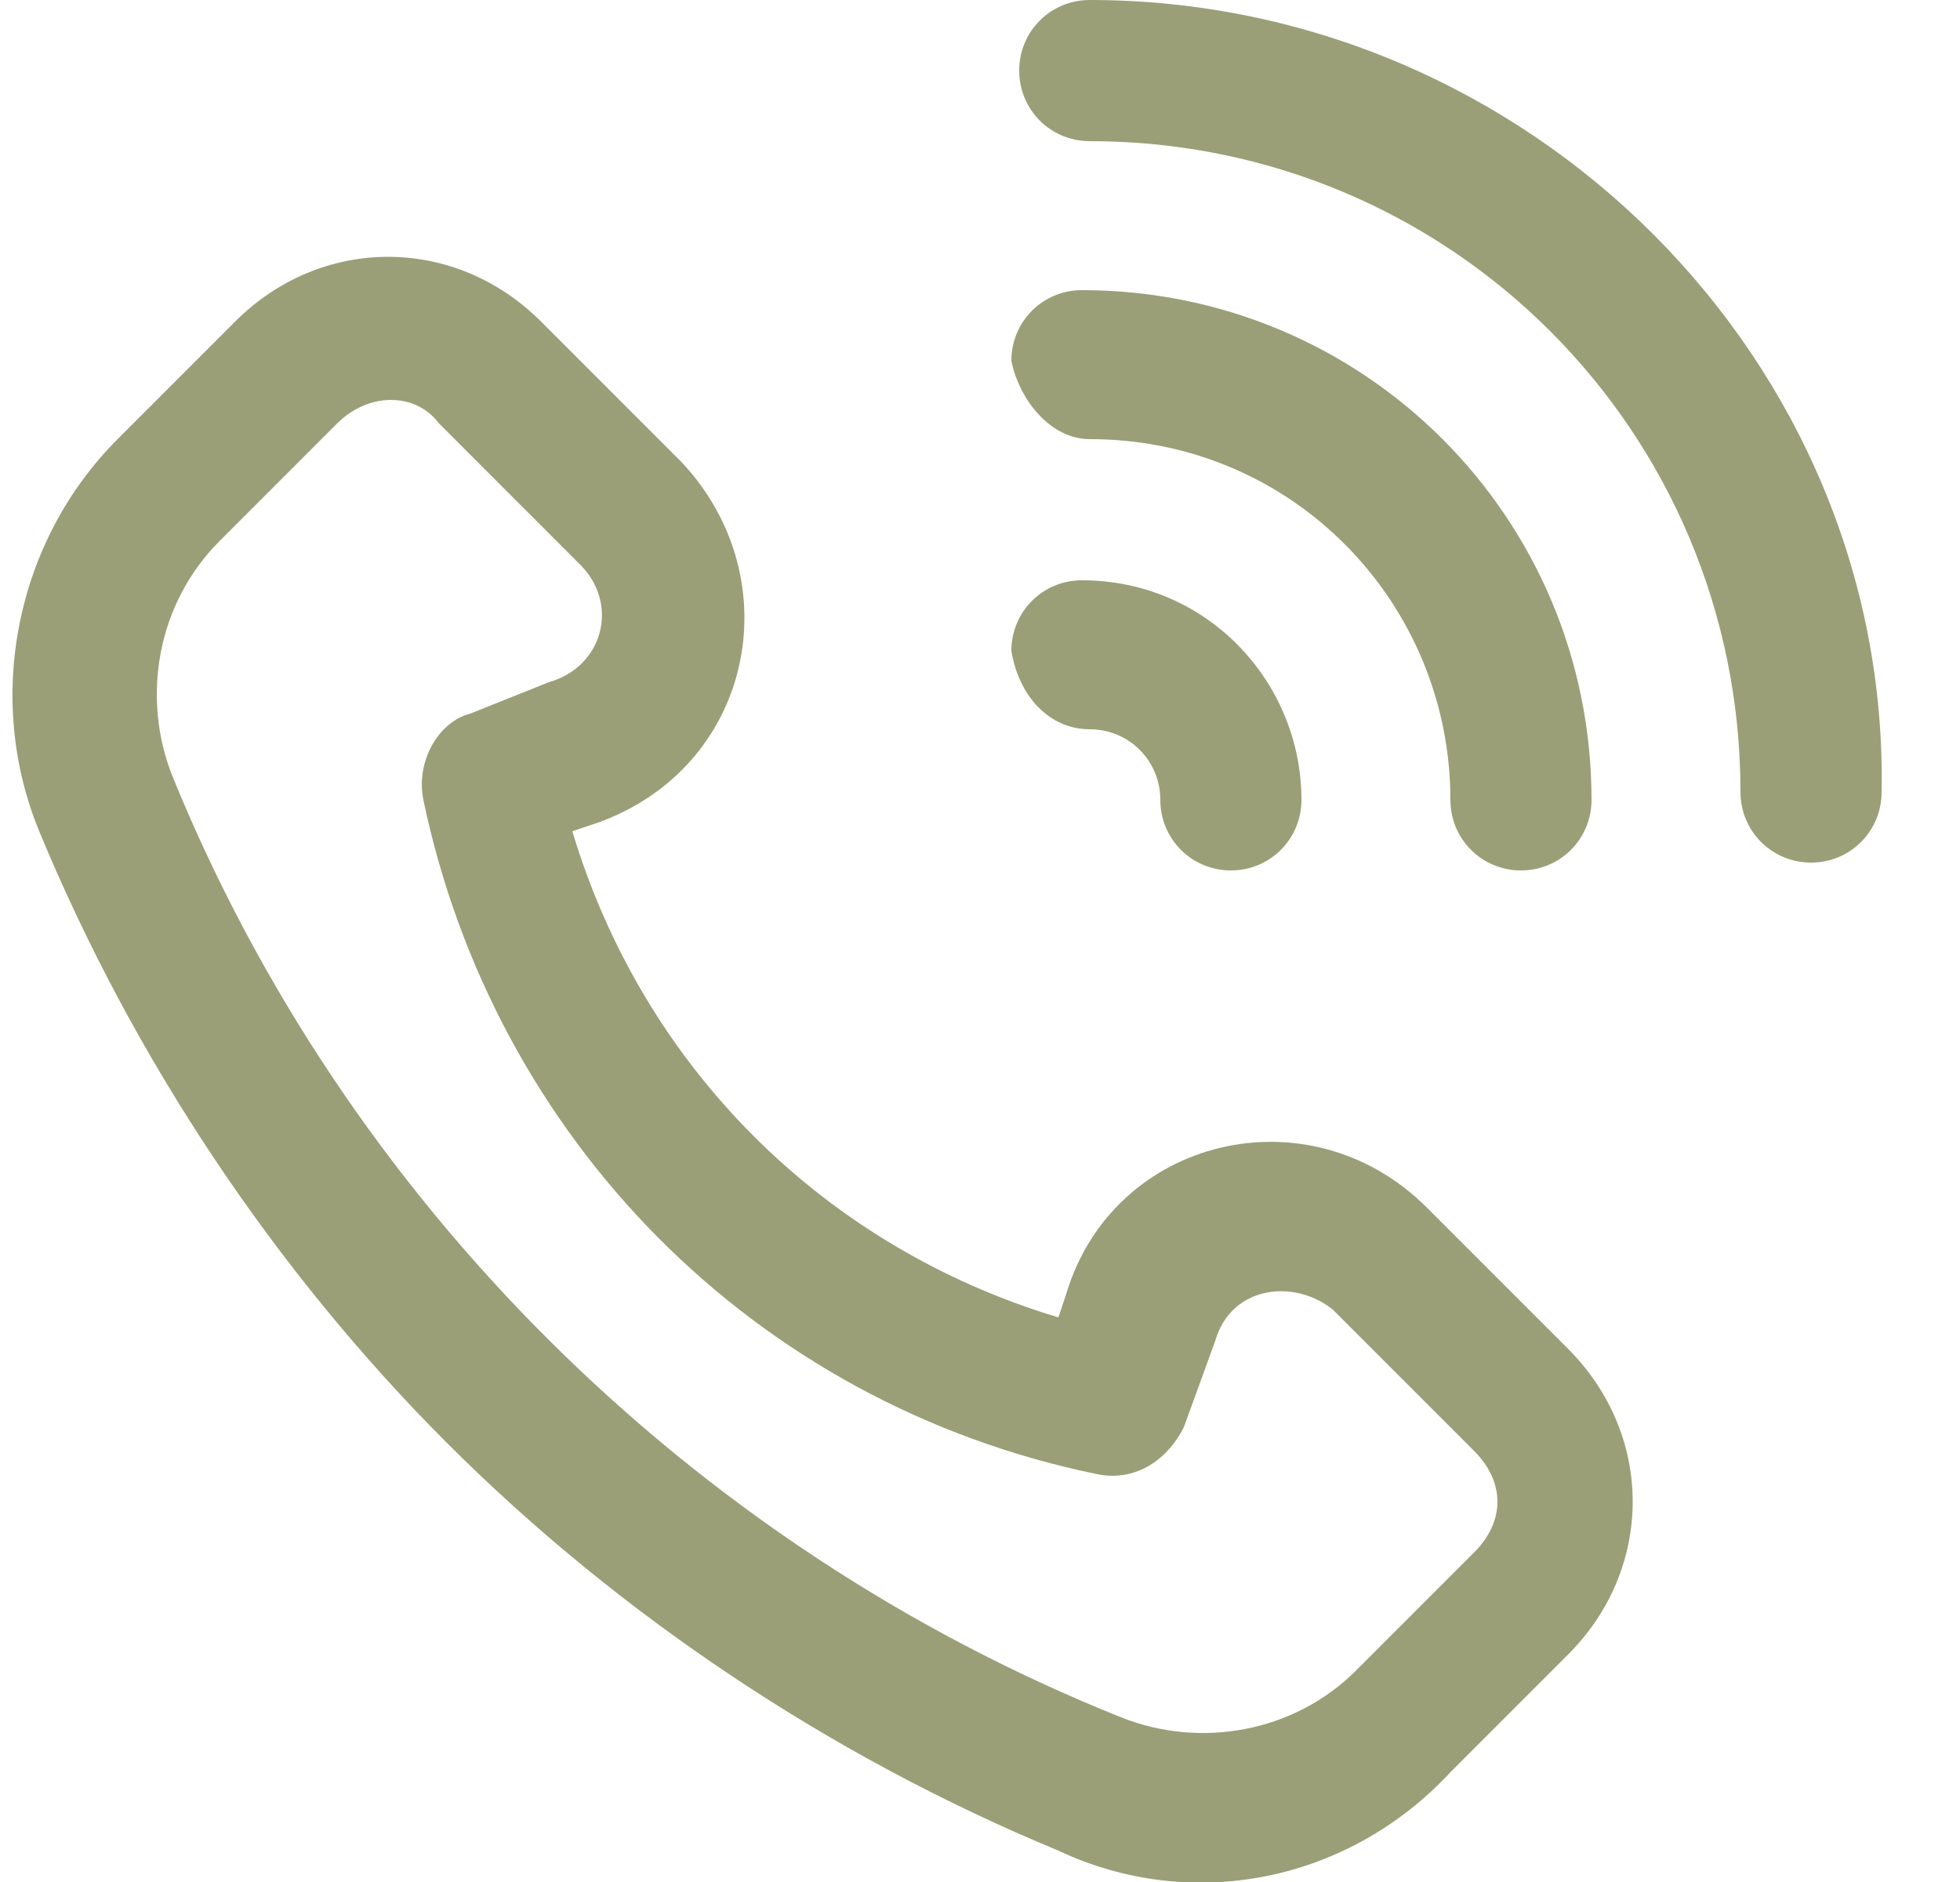
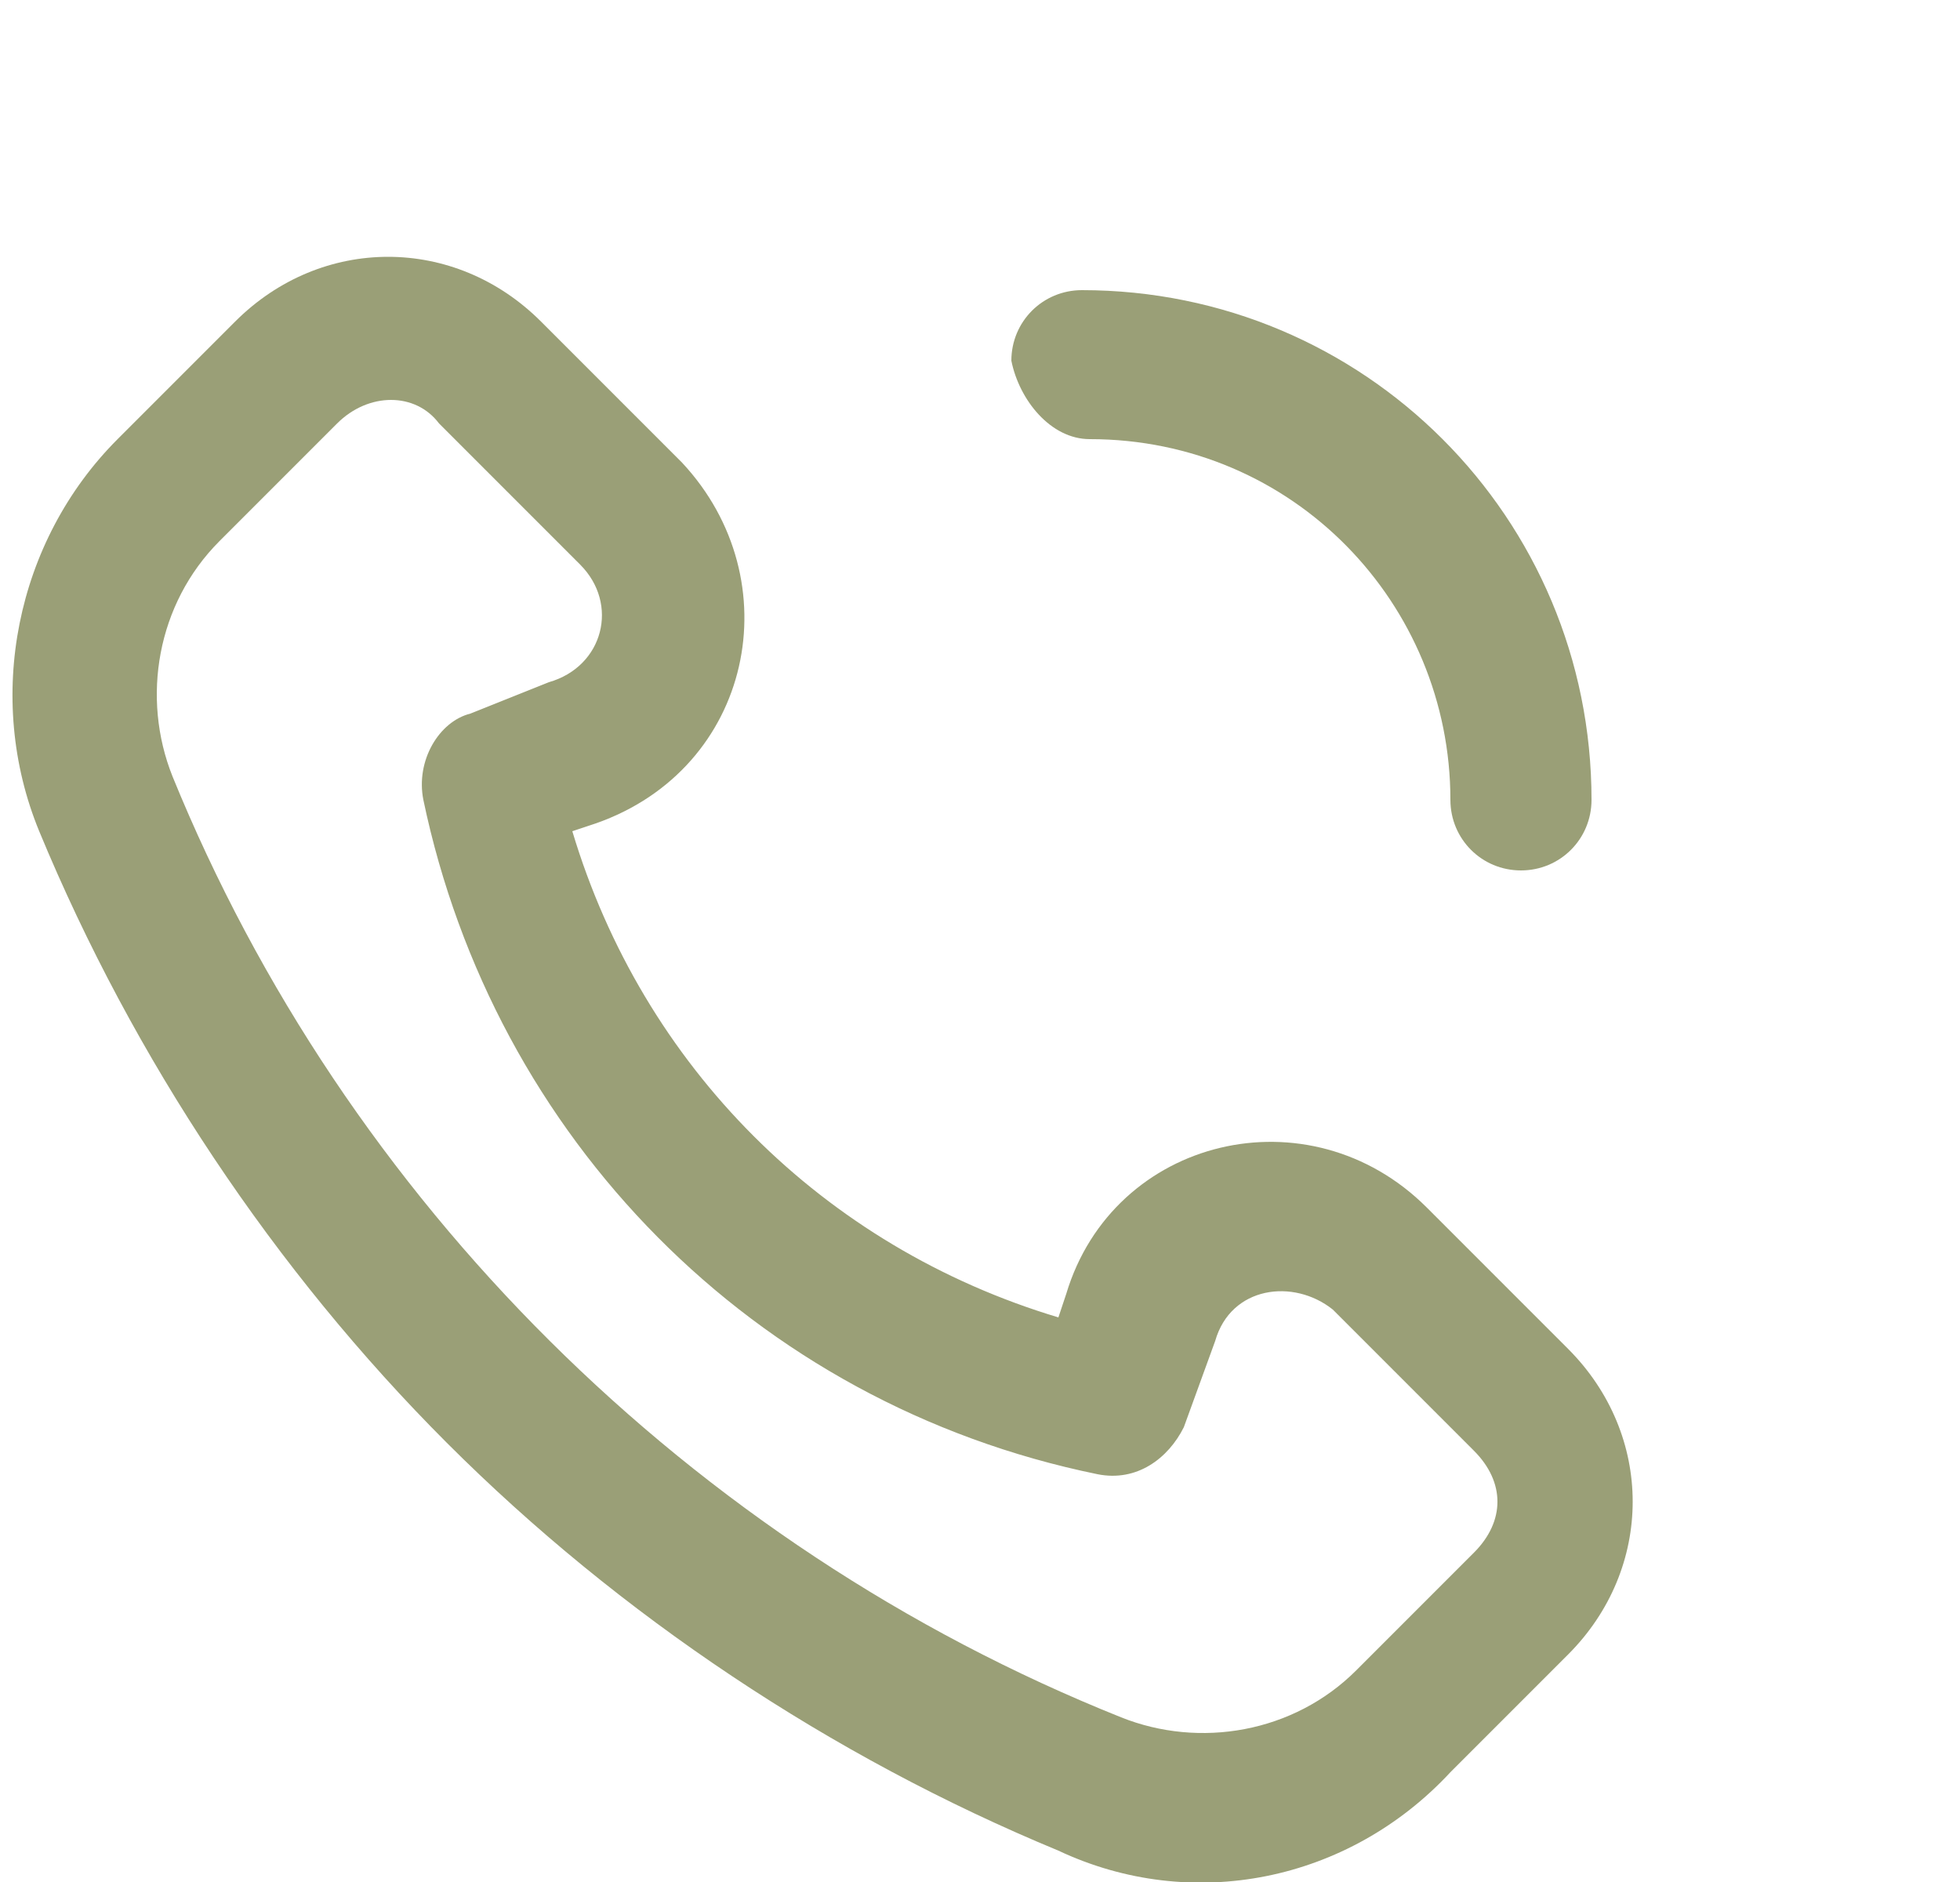
<svg xmlns="http://www.w3.org/2000/svg" version="1.1" id="Layer_1" x="0px" y="0px" viewBox="0 0 25 24" style="enable-background:new 0 0 25 24;" xml:space="preserve">
  <style type="text/css"> .st0{fill:#9A9F77;} </style>
  <path class="st0" d="M18.5,22.6l1.5-1.5c1.1-1.1,1.1-2.8,0-3.9l-1.8-1.8c0,0,0,0,0,0c-1.5-1.5-4-0.9-4.6,1.1l-0.1,0.3 c-3-0.9-5.3-3.2-6.2-6.2l0.3-0.1c2-0.7,2.5-3.1,1.1-4.6L6.9,4.1C5.8,3,4.1,3,3,4.1L1.5,5.6c-1.3,1.3-1.7,3.3-1,5 c1.2,2.9,3,5.6,5.2,7.8c2.2,2.2,4.9,4,7.8,5.2C15.2,24.4,17.2,24,18.5,22.6z M2.2,9.9c-0.4-1-0.2-2.2,0.6-3l1.5-1.5 C4.7,5,5.3,5,5.6,5.4l1.8,1.8c0.5,0.5,0.3,1.3-0.4,1.5L6,9.1c-0.4,0.1-0.7,0.6-0.6,1.1c0.9,4.3,4.2,7.7,8.6,8.6 c0.5,0.1,0.9-0.2,1.1-0.6l0.4-1.1c0.2-0.7,1-0.8,1.5-0.4l1.8,1.8c0.4,0.4,0.4,0.9,0,1.3l-1.5,1.5c-0.8,0.8-2,1-3,0.6 C8.8,19.7,4.4,15.3,2.2,9.9z" />
-   <path class="st0" d="M13,0.9c0,0.5,0.4,0.9,0.9,0.9c4.6,0,8.3,3.7,8.3,8.3c0,0.5,0.4,0.9,0.9,0.9c0.5,0,0.9-0.4,0.9-0.9 C24.1,4.6,19.5,0,13.9,0C13.4,0,13,0.4,13,0.9z" />
  <path class="st0" d="M13.9,5.6c2.6,0,4.6,2.1,4.6,4.6c0,0.5,0.4,0.9,0.9,0.9c0.5,0,0.9-0.4,0.9-0.9c0-3.6-2.9-6.5-6.5-6.5 c-0.5,0-0.9,0.4-0.9,0.9C13,5.1,13.4,5.6,13.9,5.6z" />
-   <path class="st0" d="M13.9,9.3c0.5,0,0.9,0.4,0.9,0.9c0,0.5,0.4,0.9,0.9,0.9c0.5,0,0.9-0.4,0.9-0.9c0-1.5-1.2-2.8-2.8-2.8 c-0.5,0-0.9,0.4-0.9,0.9C13,8.9,13.4,9.3,13.9,9.3z" />
</svg>